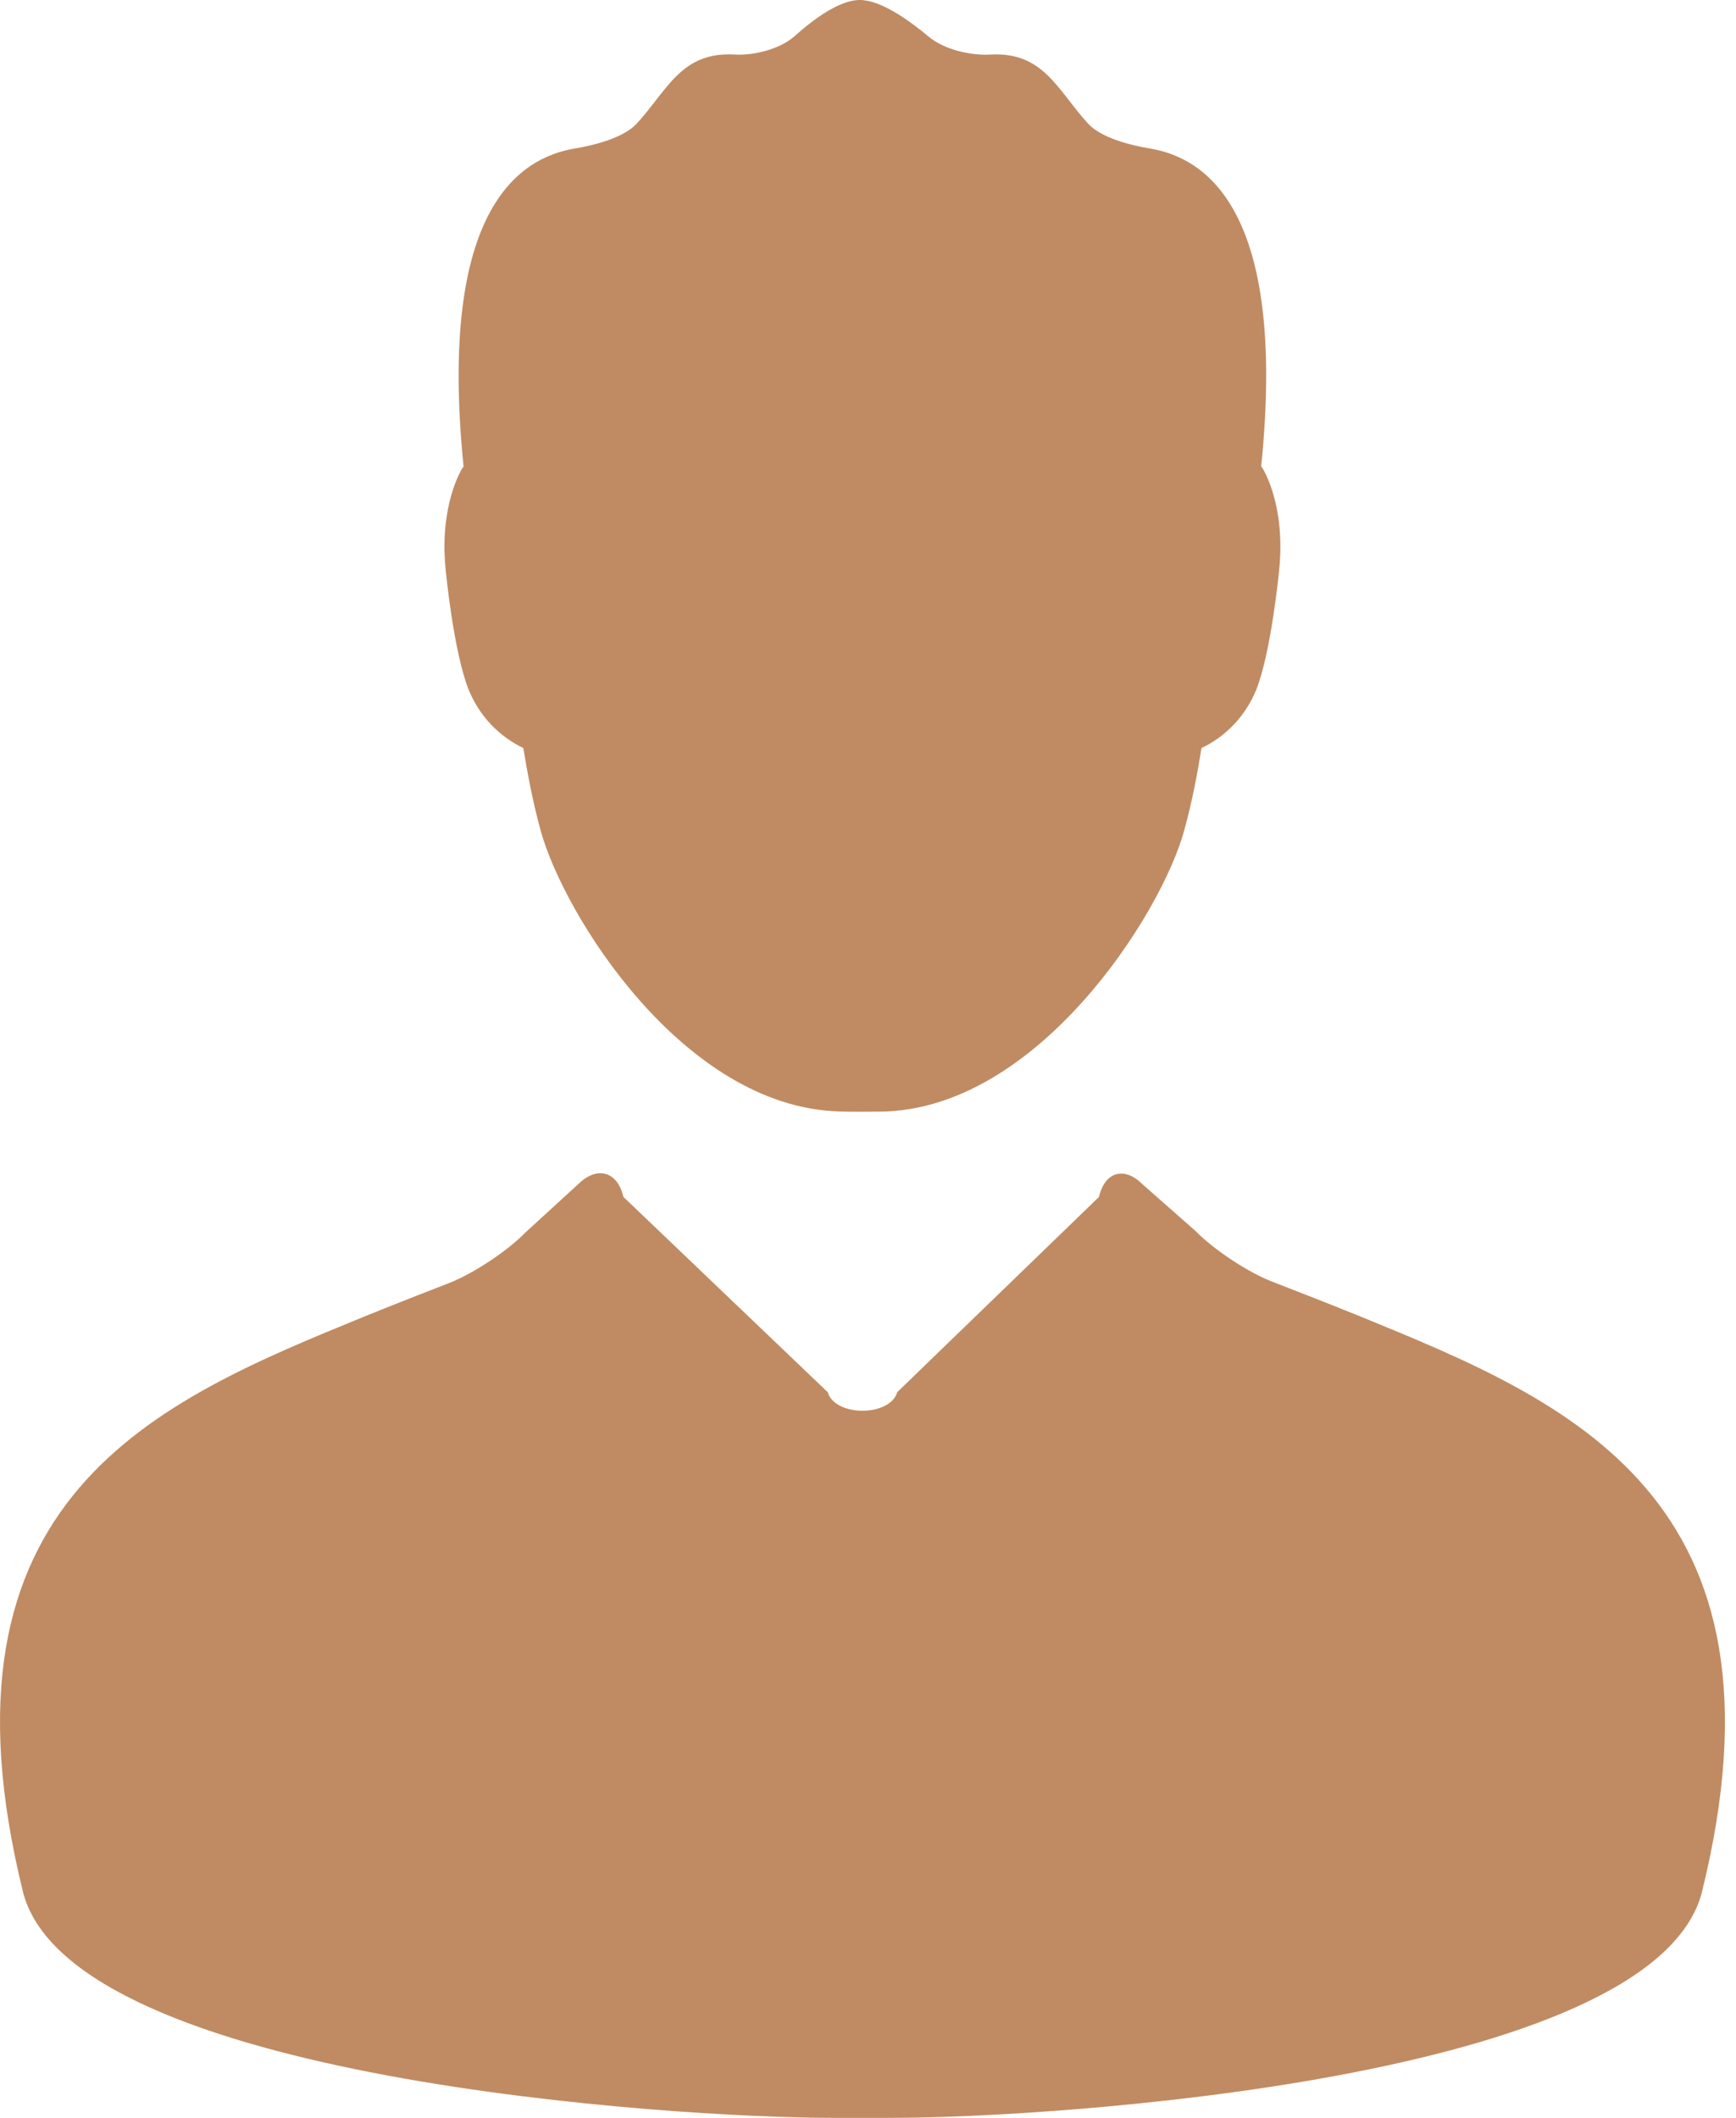
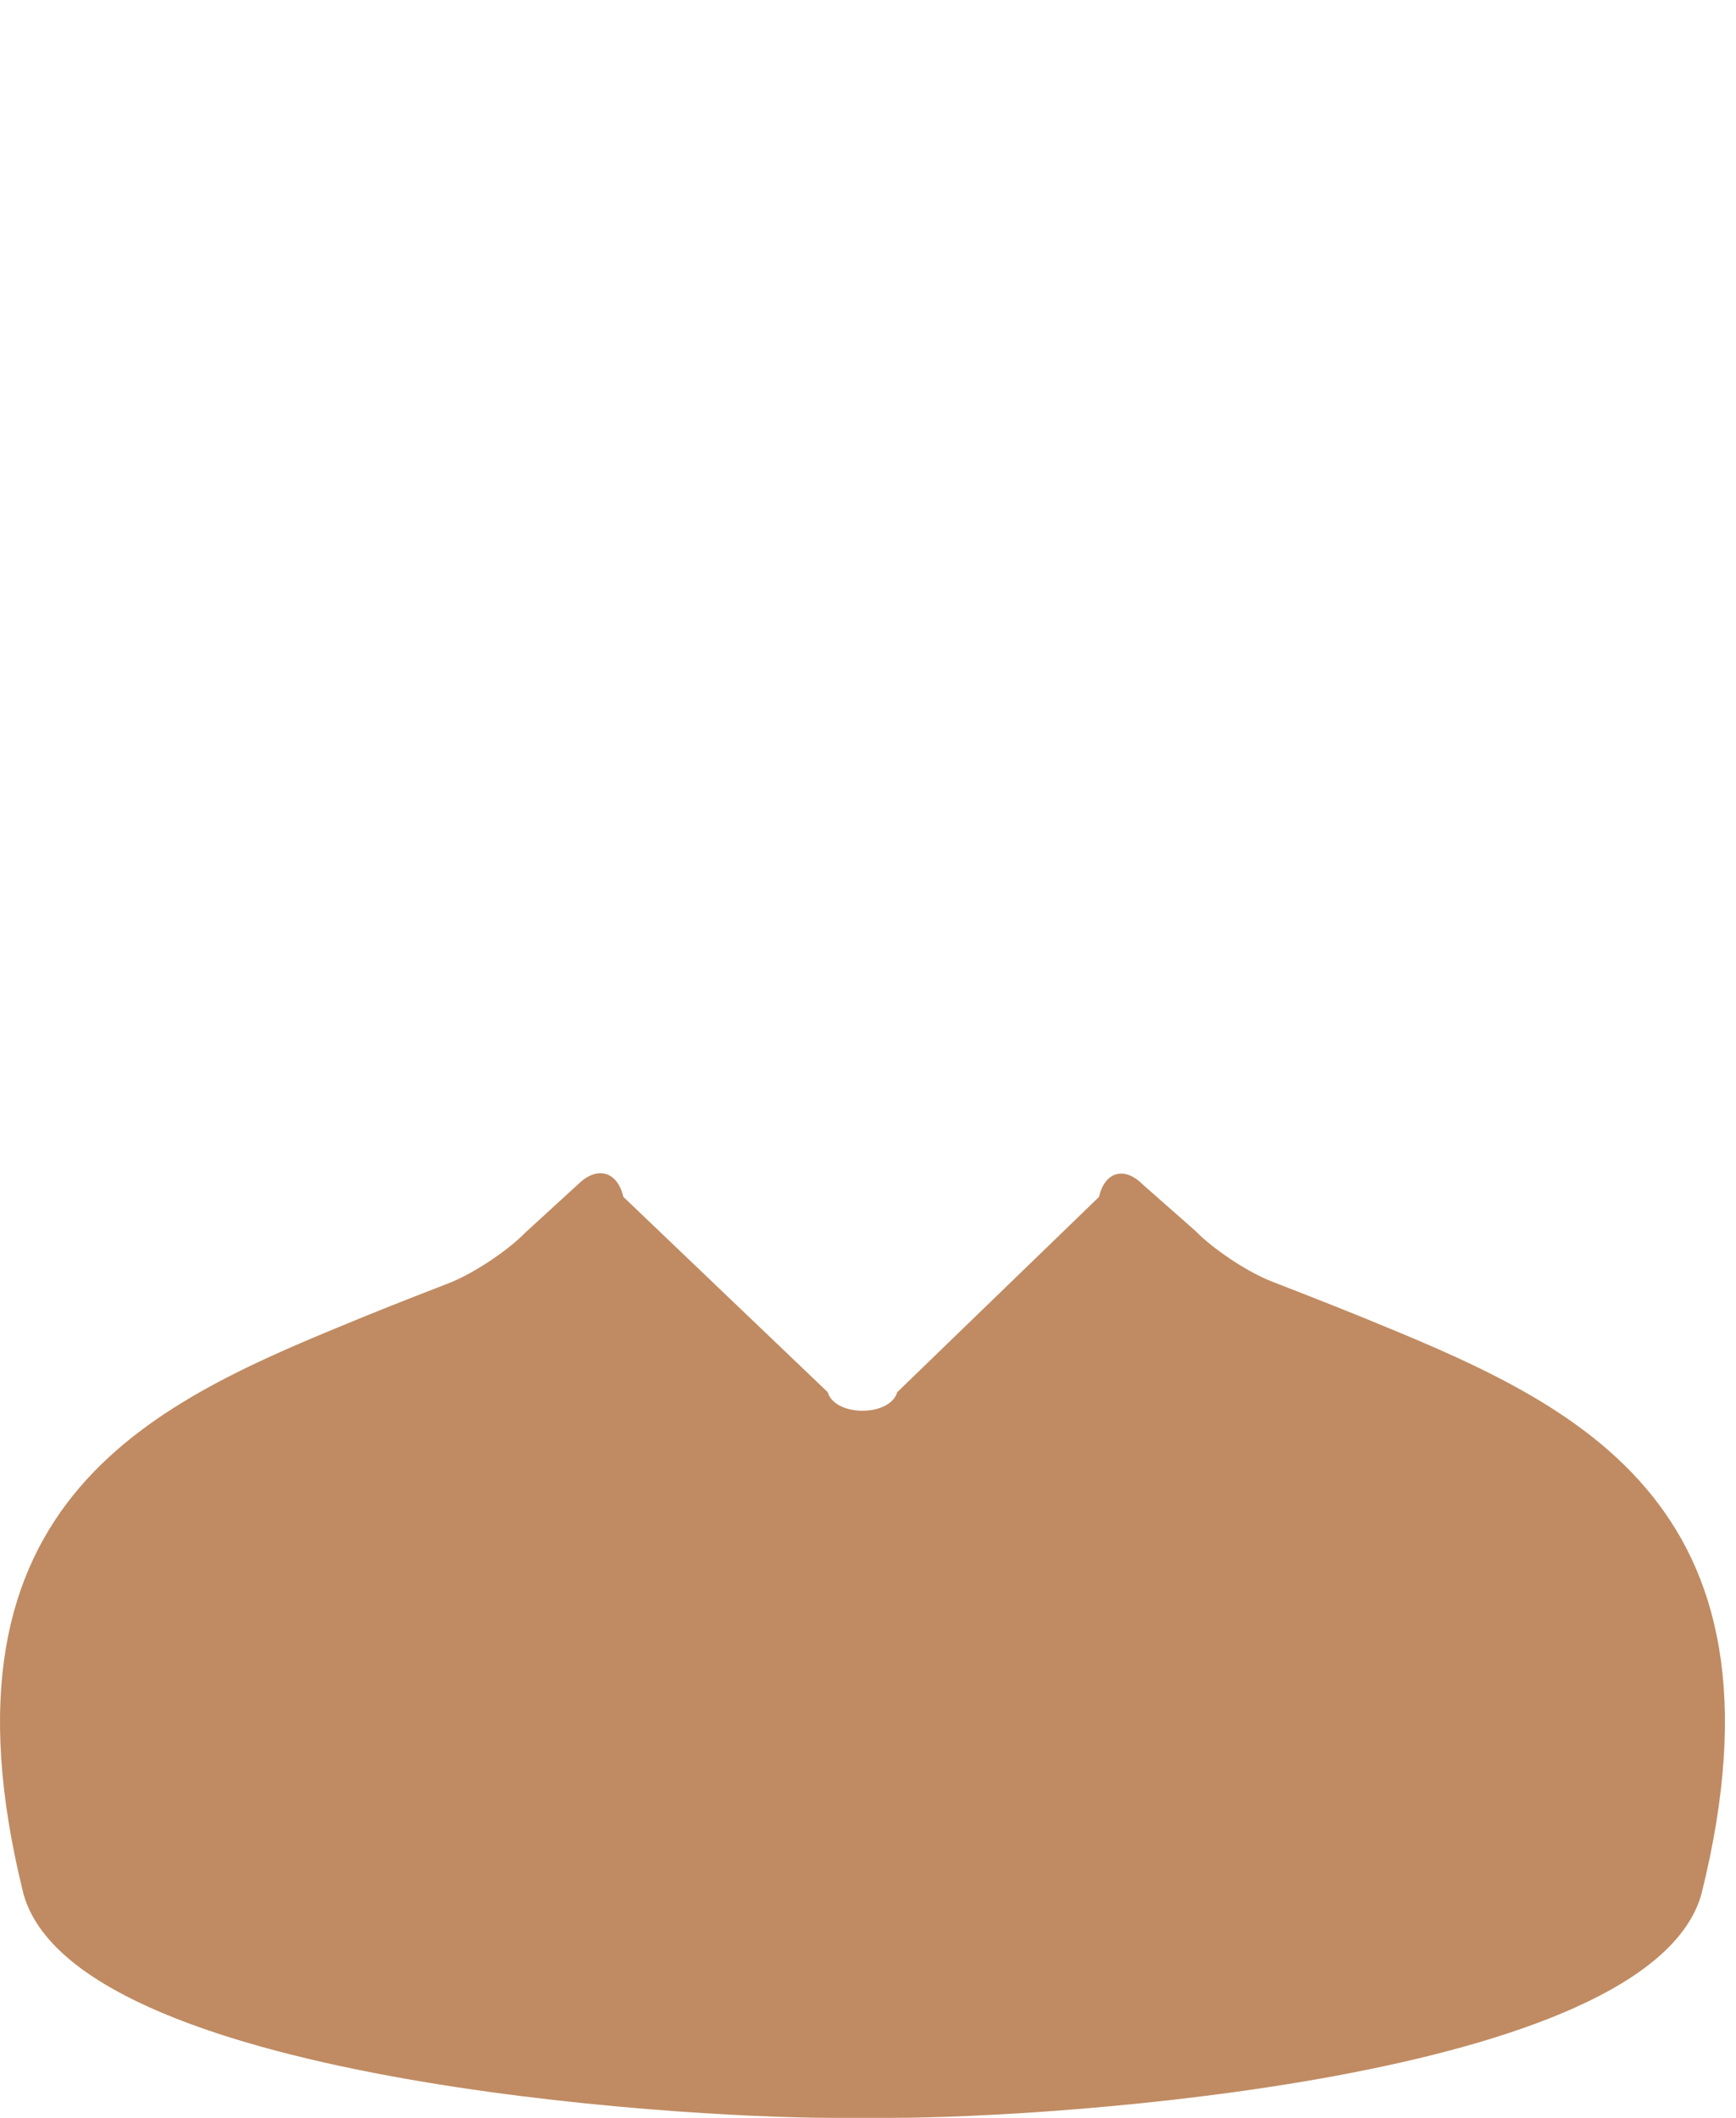
<svg xmlns="http://www.w3.org/2000/svg" width="82" height="100" viewBox="0 0 82 100" fill="none">
  <path d="M39.309 100C39.883 100 41.595 100 42.169 100C49.618 100 77.91 98.209 80.367 89.435C85.046 70.661 74.028 66.16 64.308 62.181C62.849 61.585 60.088 60.515 60.088 60.515C58.947 60.076 57.32 58.998 56.466 58.121L53.971 55.923C53.108 55.057 52.183 55.325 51.912 56.515L42.382 65.734C42.039 66.906 39.441 66.904 39.096 65.734L29.444 56.513C29.171 55.32 28.223 55.039 27.341 55.887L24.823 58.191C23.972 59.069 22.343 60.145 21.206 60.586C21.206 60.586 18.613 61.588 17.17 62.18C7.449 66.158 -3.569 70.659 1.111 89.433C3.566 98.209 31.86 100 39.309 100Z" fill="#C08B62" />
-   <path d="M55.939 39.199C56.316 37.848 56.582 36.409 56.751 35.322C57.933 34.759 58.84 33.786 59.339 32.568C60.041 30.806 60.414 27.01 60.427 26.849C60.721 23.845 59.673 22.123 59.573 22.021C60.805 9.849 56.907 7.441 54.314 7.012C53.394 6.858 52 6.513 51.379 5.819C49.925 4.218 49.282 2.435 46.773 2.577C45.844 2.631 44.589 2.337 43.877 1.739C42.917 0.937 41.593 0 40.613 0C39.652 0 38.436 0.901 37.55 1.693C36.857 2.315 35.629 2.629 34.699 2.575C32.193 2.434 31.549 4.217 30.094 5.817C29.468 6.511 28.076 6.856 27.157 7.011C24.566 7.439 20.668 9.847 21.897 22.028C21.792 22.131 20.753 23.87 21.046 26.848C21.057 27.01 21.432 30.805 22.137 32.566C22.635 33.784 23.542 34.757 24.72 35.321C24.895 36.409 25.161 37.852 25.532 39.197C26.623 43.197 32.262 52.237 39.601 52.479C39.797 52.489 40.204 52.494 40.636 52.494L41.59 52.487C48.965 52.417 54.858 43.188 55.939 39.199Z" fill="#C08B62" />
</svg>